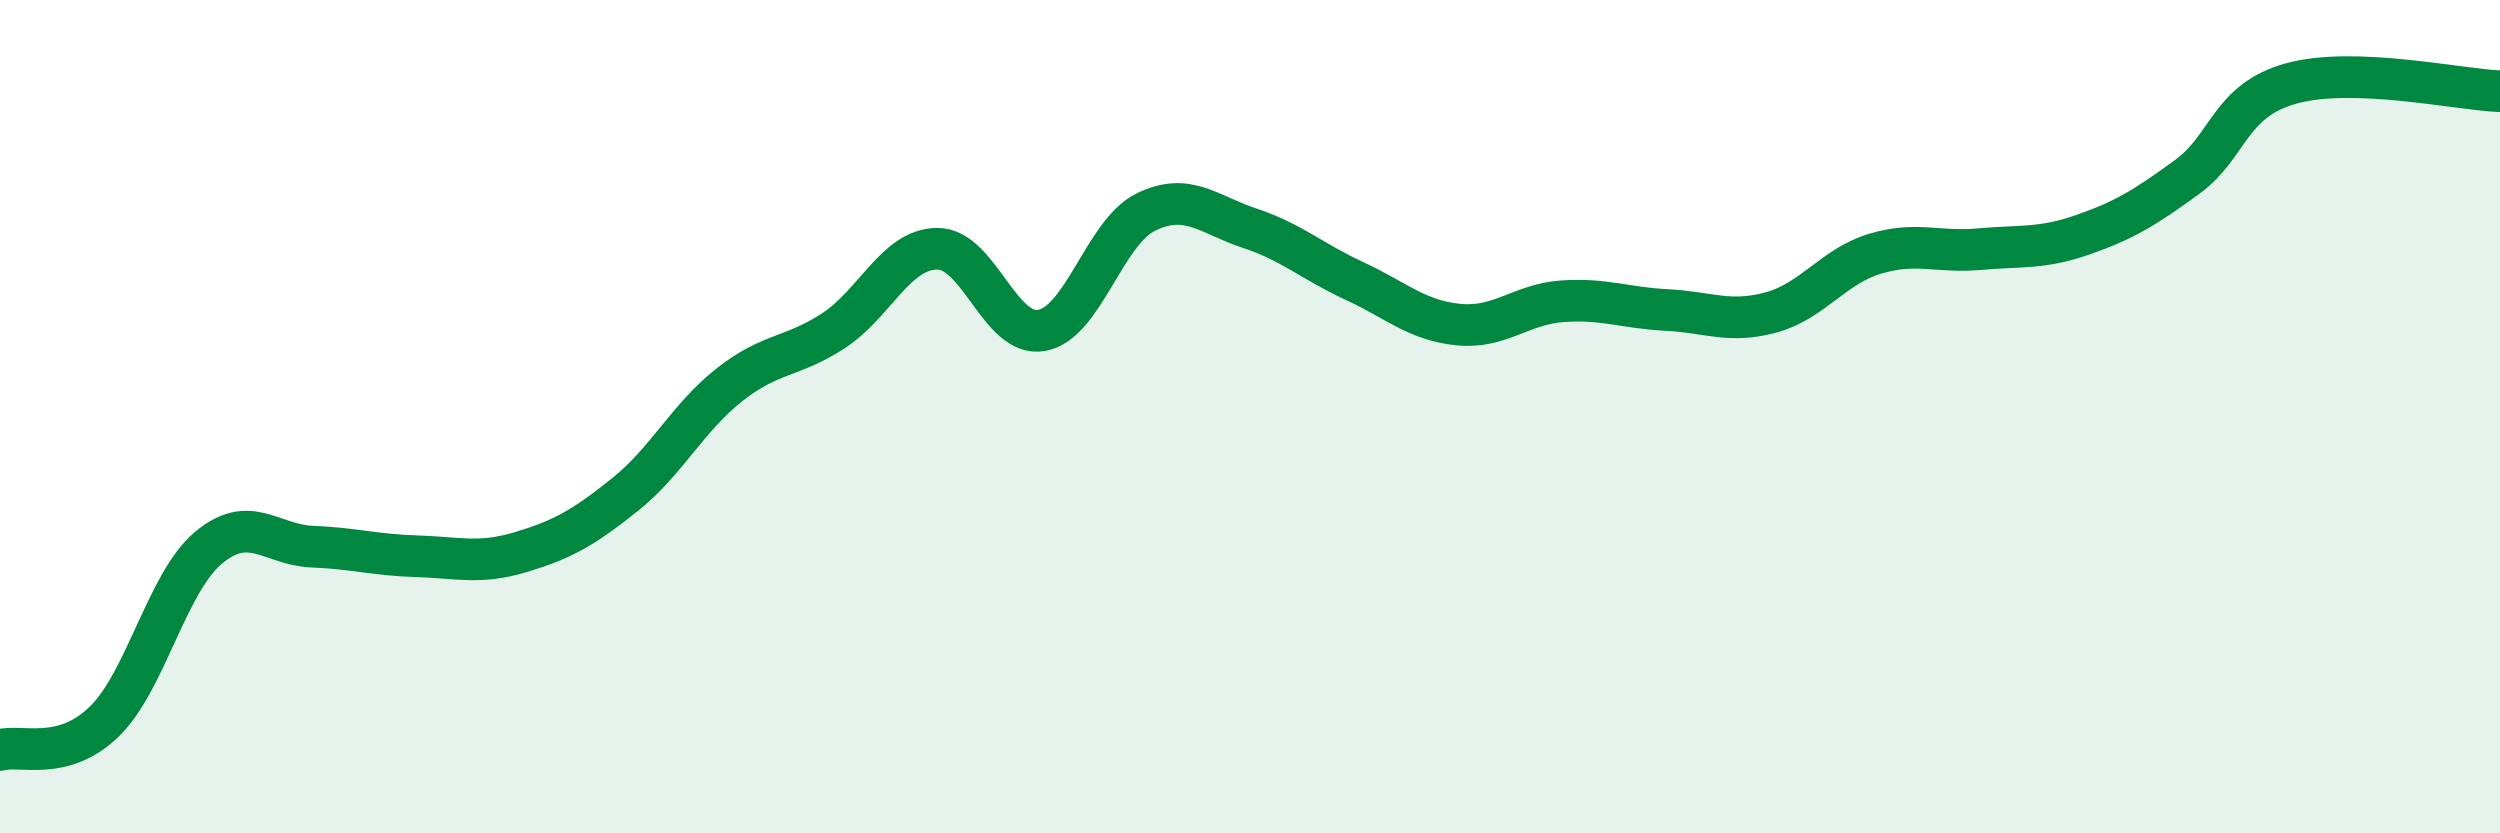
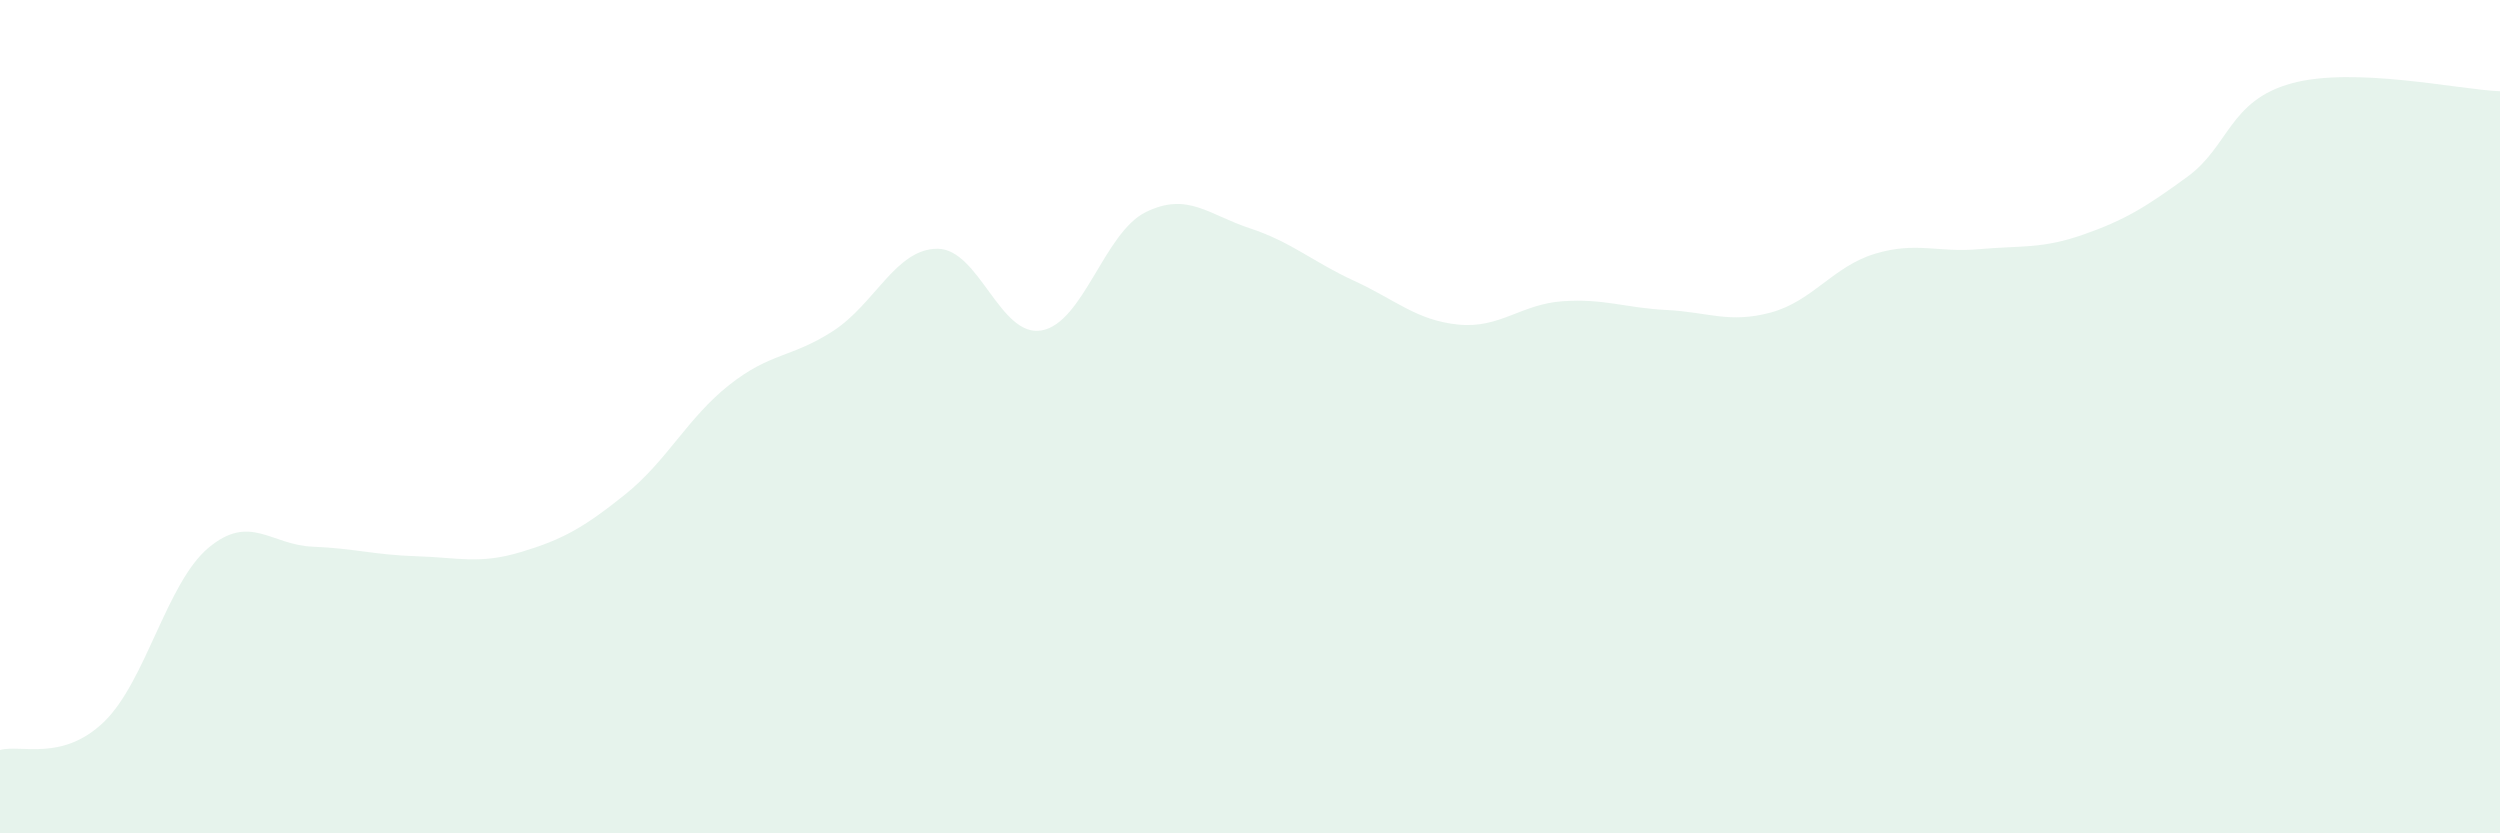
<svg xmlns="http://www.w3.org/2000/svg" width="60" height="20" viewBox="0 0 60 20">
  <path d="M 0,18 C 0.5,17.86 1.5,18.29 2.5,17.32 C 3.5,16.35 4,13.99 5,13.15 C 6,12.31 6.5,13.08 7.5,13.12 C 8.5,13.16 9,13.32 10,13.35 C 11,13.38 11.5,13.55 12.5,13.25 C 13.5,12.95 14,12.67 15,11.87 C 16,11.07 16.5,10.03 17.5,9.24 C 18.5,8.45 19,8.59 20,7.94 C 21,7.29 21.5,5.97 22.5,5.97 C 23.5,5.97 24,8.11 25,7.93 C 26,7.75 26.5,5.58 27.5,5.09 C 28.5,4.6 29,5.15 30,5.48 C 31,5.81 31.5,6.28 32.5,6.74 C 33.5,7.2 34,7.69 35,7.79 C 36,7.89 36.5,7.3 37.5,7.23 C 38.5,7.16 39,7.39 40,7.44 C 41,7.49 41.5,7.77 42.5,7.5 C 43.5,7.23 44,6.39 45,6.09 C 46,5.79 46.5,6.07 47.5,5.98 C 48.5,5.89 49,5.98 50,5.63 C 51,5.28 51.5,4.97 52.5,4.24 C 53.5,3.51 53.5,2.41 55,2 C 56.5,1.59 59,2.15 60,2.19L60 20L0 20Z" fill="#008740" opacity="0.1" stroke-linecap="round" stroke-linejoin="round" />
-   <path d="M 0,18 C 0.5,17.86 1.5,18.29 2.5,17.32 C 3.5,16.35 4,13.99 5,13.15 C 6,12.31 6.5,13.08 7.5,13.12 C 8.5,13.16 9,13.32 10,13.35 C 11,13.38 11.5,13.55 12.5,13.25 C 13.5,12.95 14,12.67 15,11.87 C 16,11.07 16.5,10.03 17.5,9.24 C 18.5,8.45 19,8.59 20,7.94 C 21,7.29 21.5,5.97 22.5,5.97 C 23.5,5.97 24,8.11 25,7.93 C 26,7.75 26.5,5.58 27.5,5.09 C 28.5,4.6 29,5.15 30,5.48 C 31,5.81 31.5,6.28 32.5,6.74 C 33.5,7.2 34,7.69 35,7.79 C 36,7.89 36.5,7.3 37.5,7.23 C 38.5,7.16 39,7.39 40,7.44 C 41,7.49 41.5,7.77 42.5,7.5 C 43.5,7.23 44,6.39 45,6.09 C 46,5.79 46.5,6.07 47.5,5.98 C 48.5,5.89 49,5.98 50,5.63 C 51,5.28 51.5,4.97 52.5,4.24 C 53.5,3.51 53.5,2.41 55,2 C 56.5,1.59 59,2.15 60,2.19" stroke="#008740" stroke-width="1" fill="none" stroke-linecap="round" stroke-linejoin="round" />
</svg>